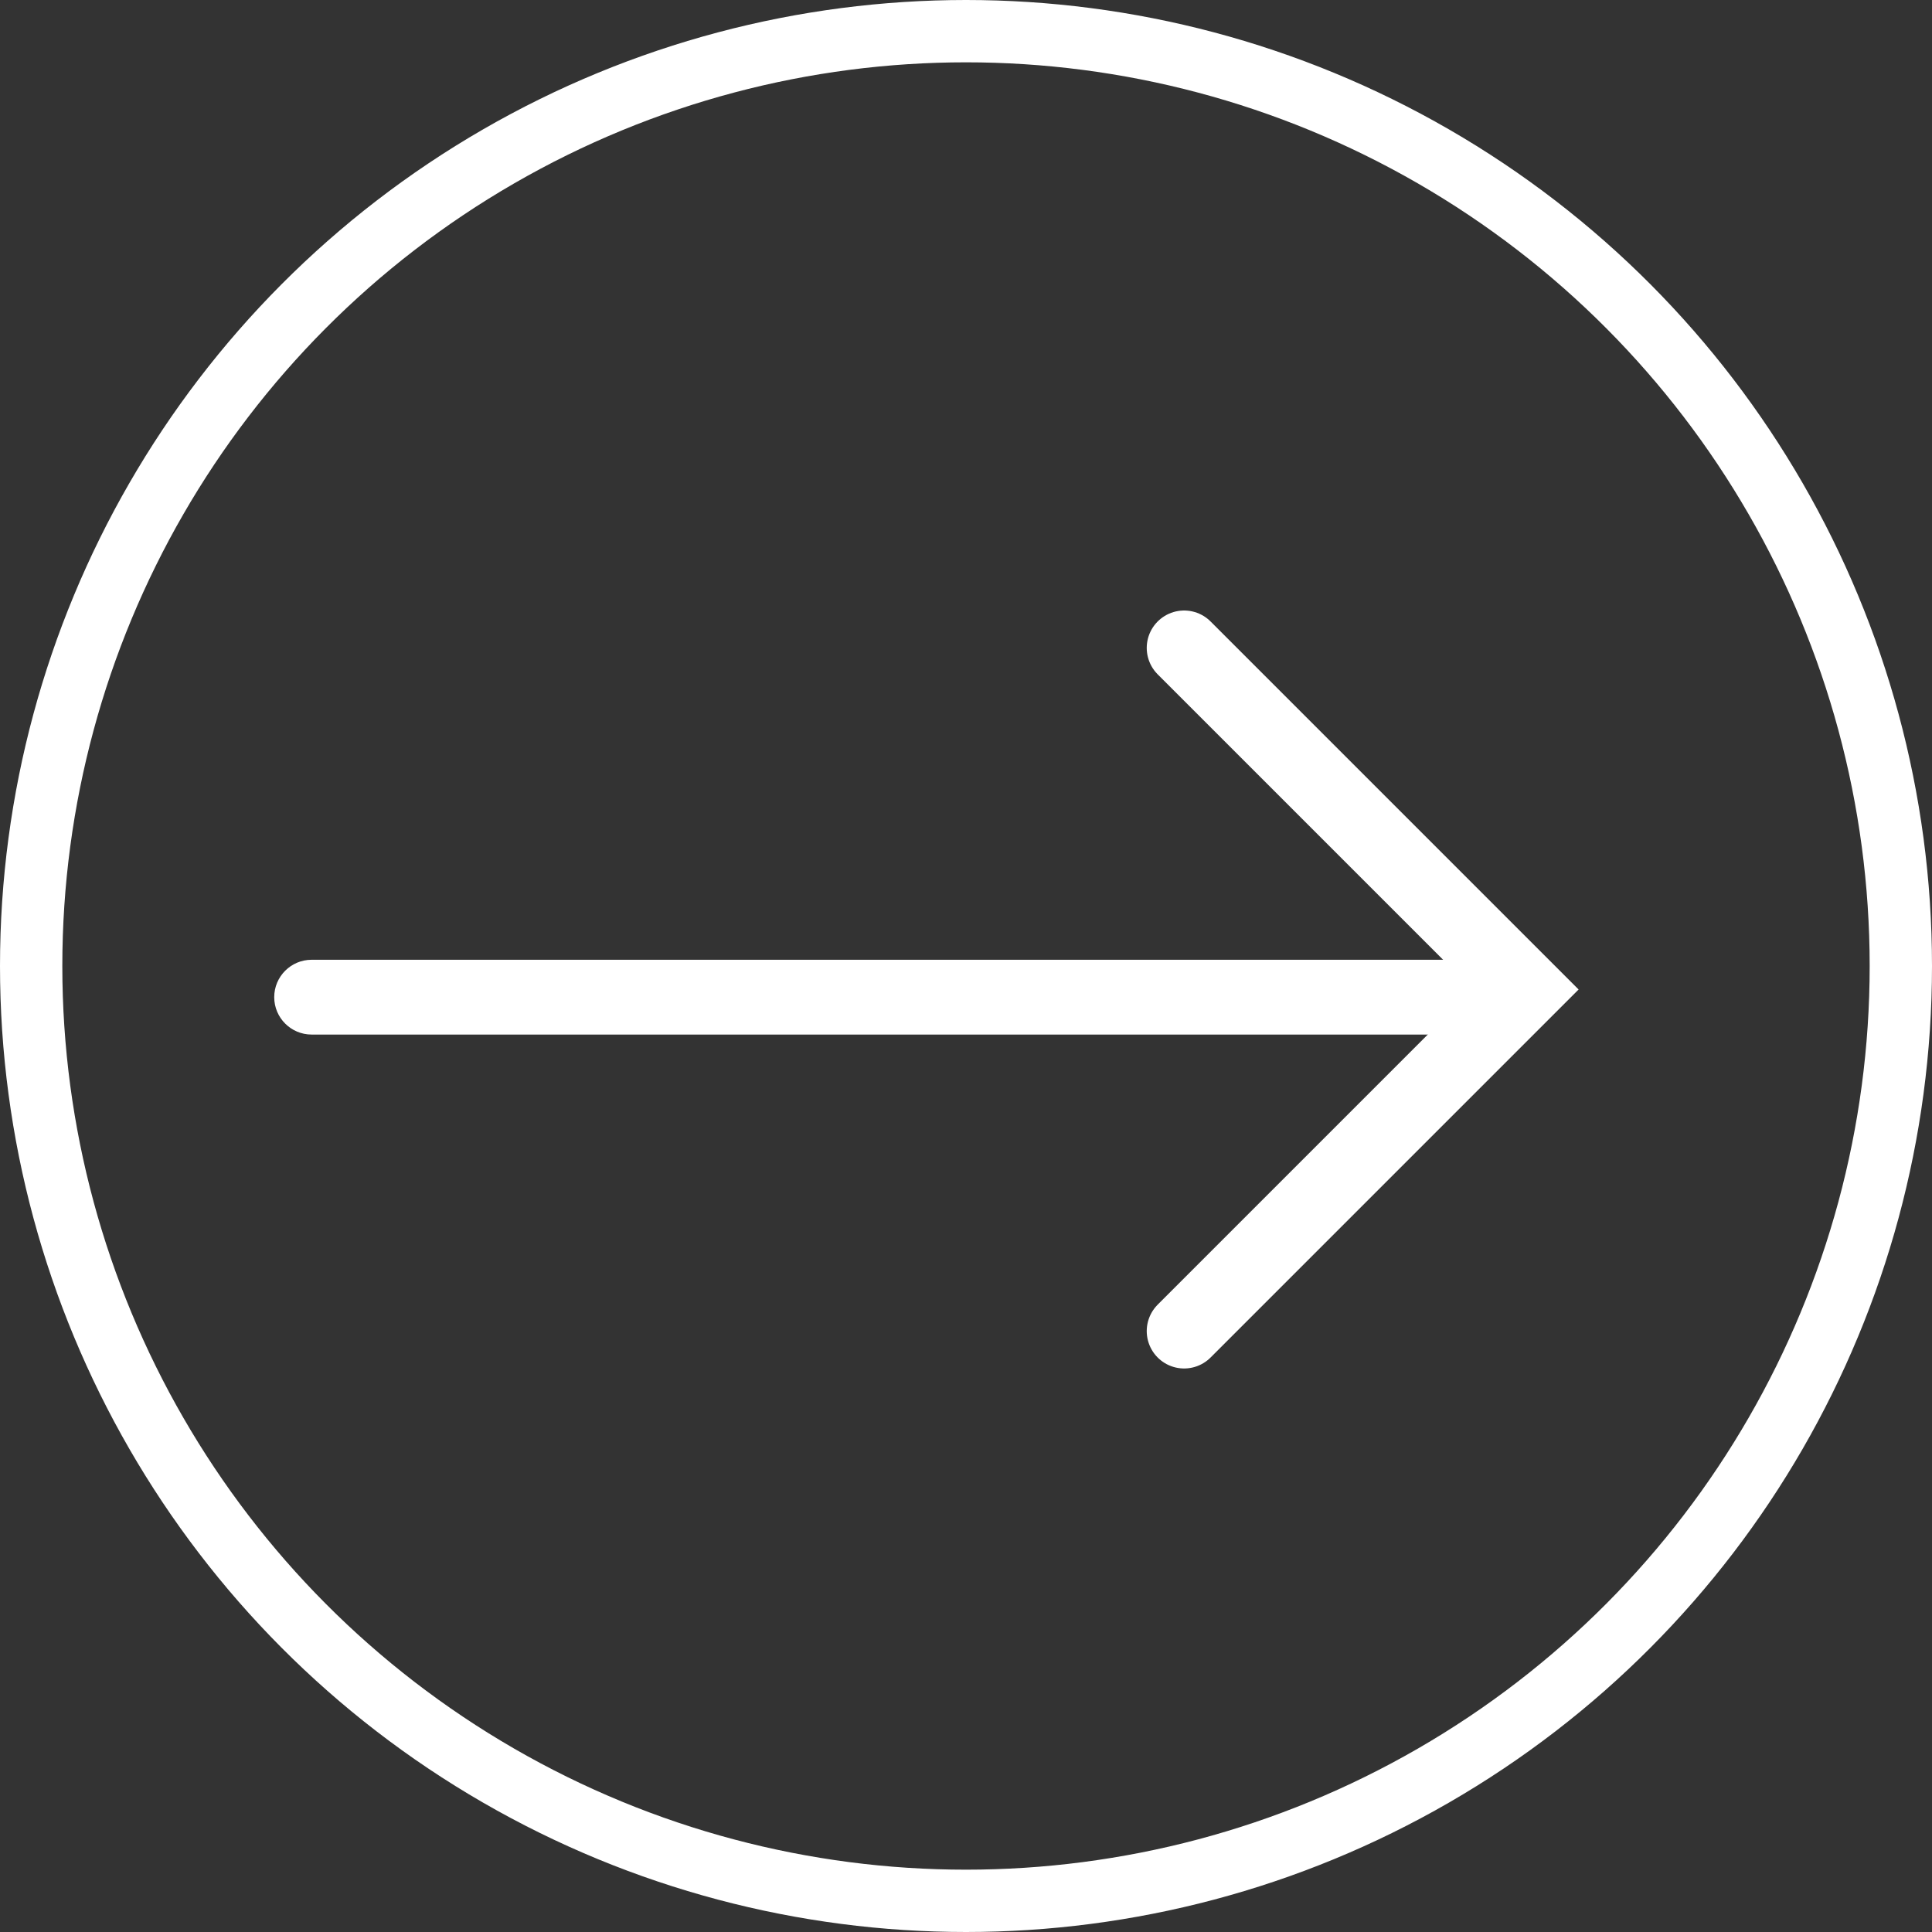
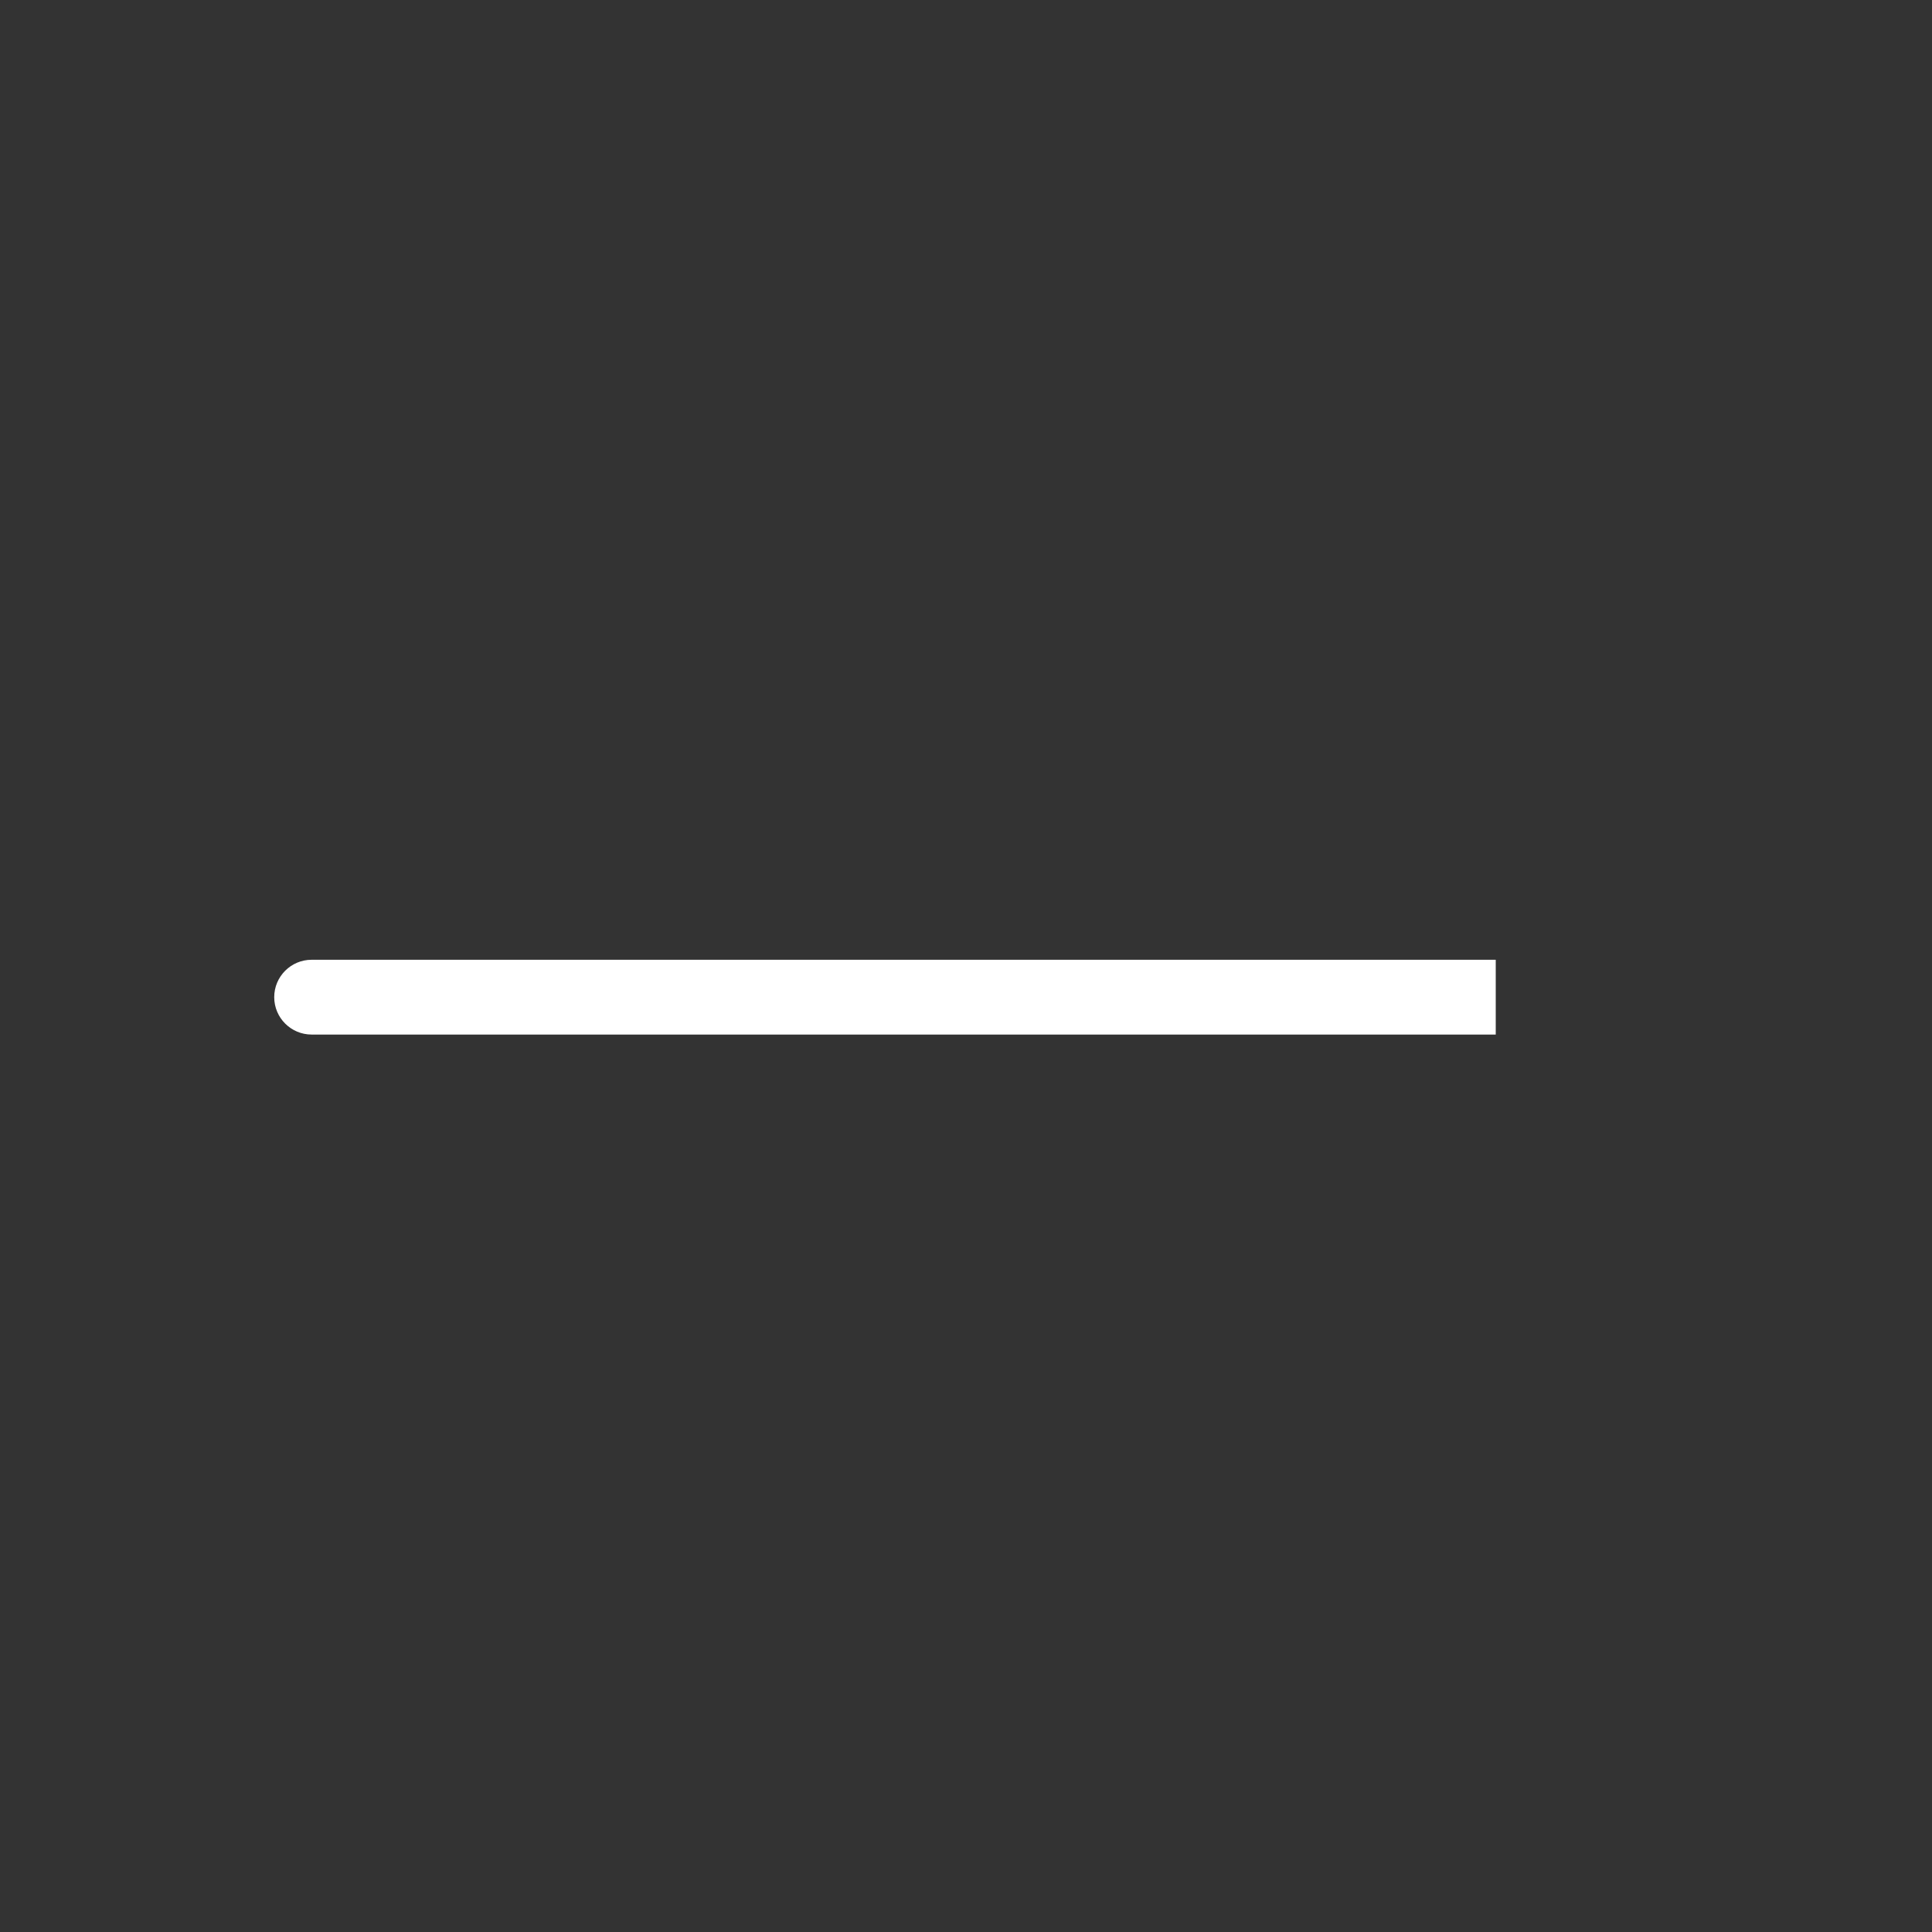
<svg xmlns="http://www.w3.org/2000/svg" width="31" height="31" viewBox="0 0 31 31" fill="none">
  <rect x="0" y="0" width="31" height="31" fill="#333333" stroke="none" />
-   <circle cx="15.5" cy="15.5" r="15" stroke="white" />
-   <path d="M19 21.358L24.481 15.877L19 10.396" stroke="white" stroke-width="1.2" stroke-linecap="round" />
  <path d="M5 15.4C4.669 15.4 4.4 15.669 4.4 16C4.4 16.331 4.669 16.6 5 16.6L5 15.4ZM24 15.4L5 15.4L5 16.6L24 16.6L24 15.4Z" fill="white" />
</svg>